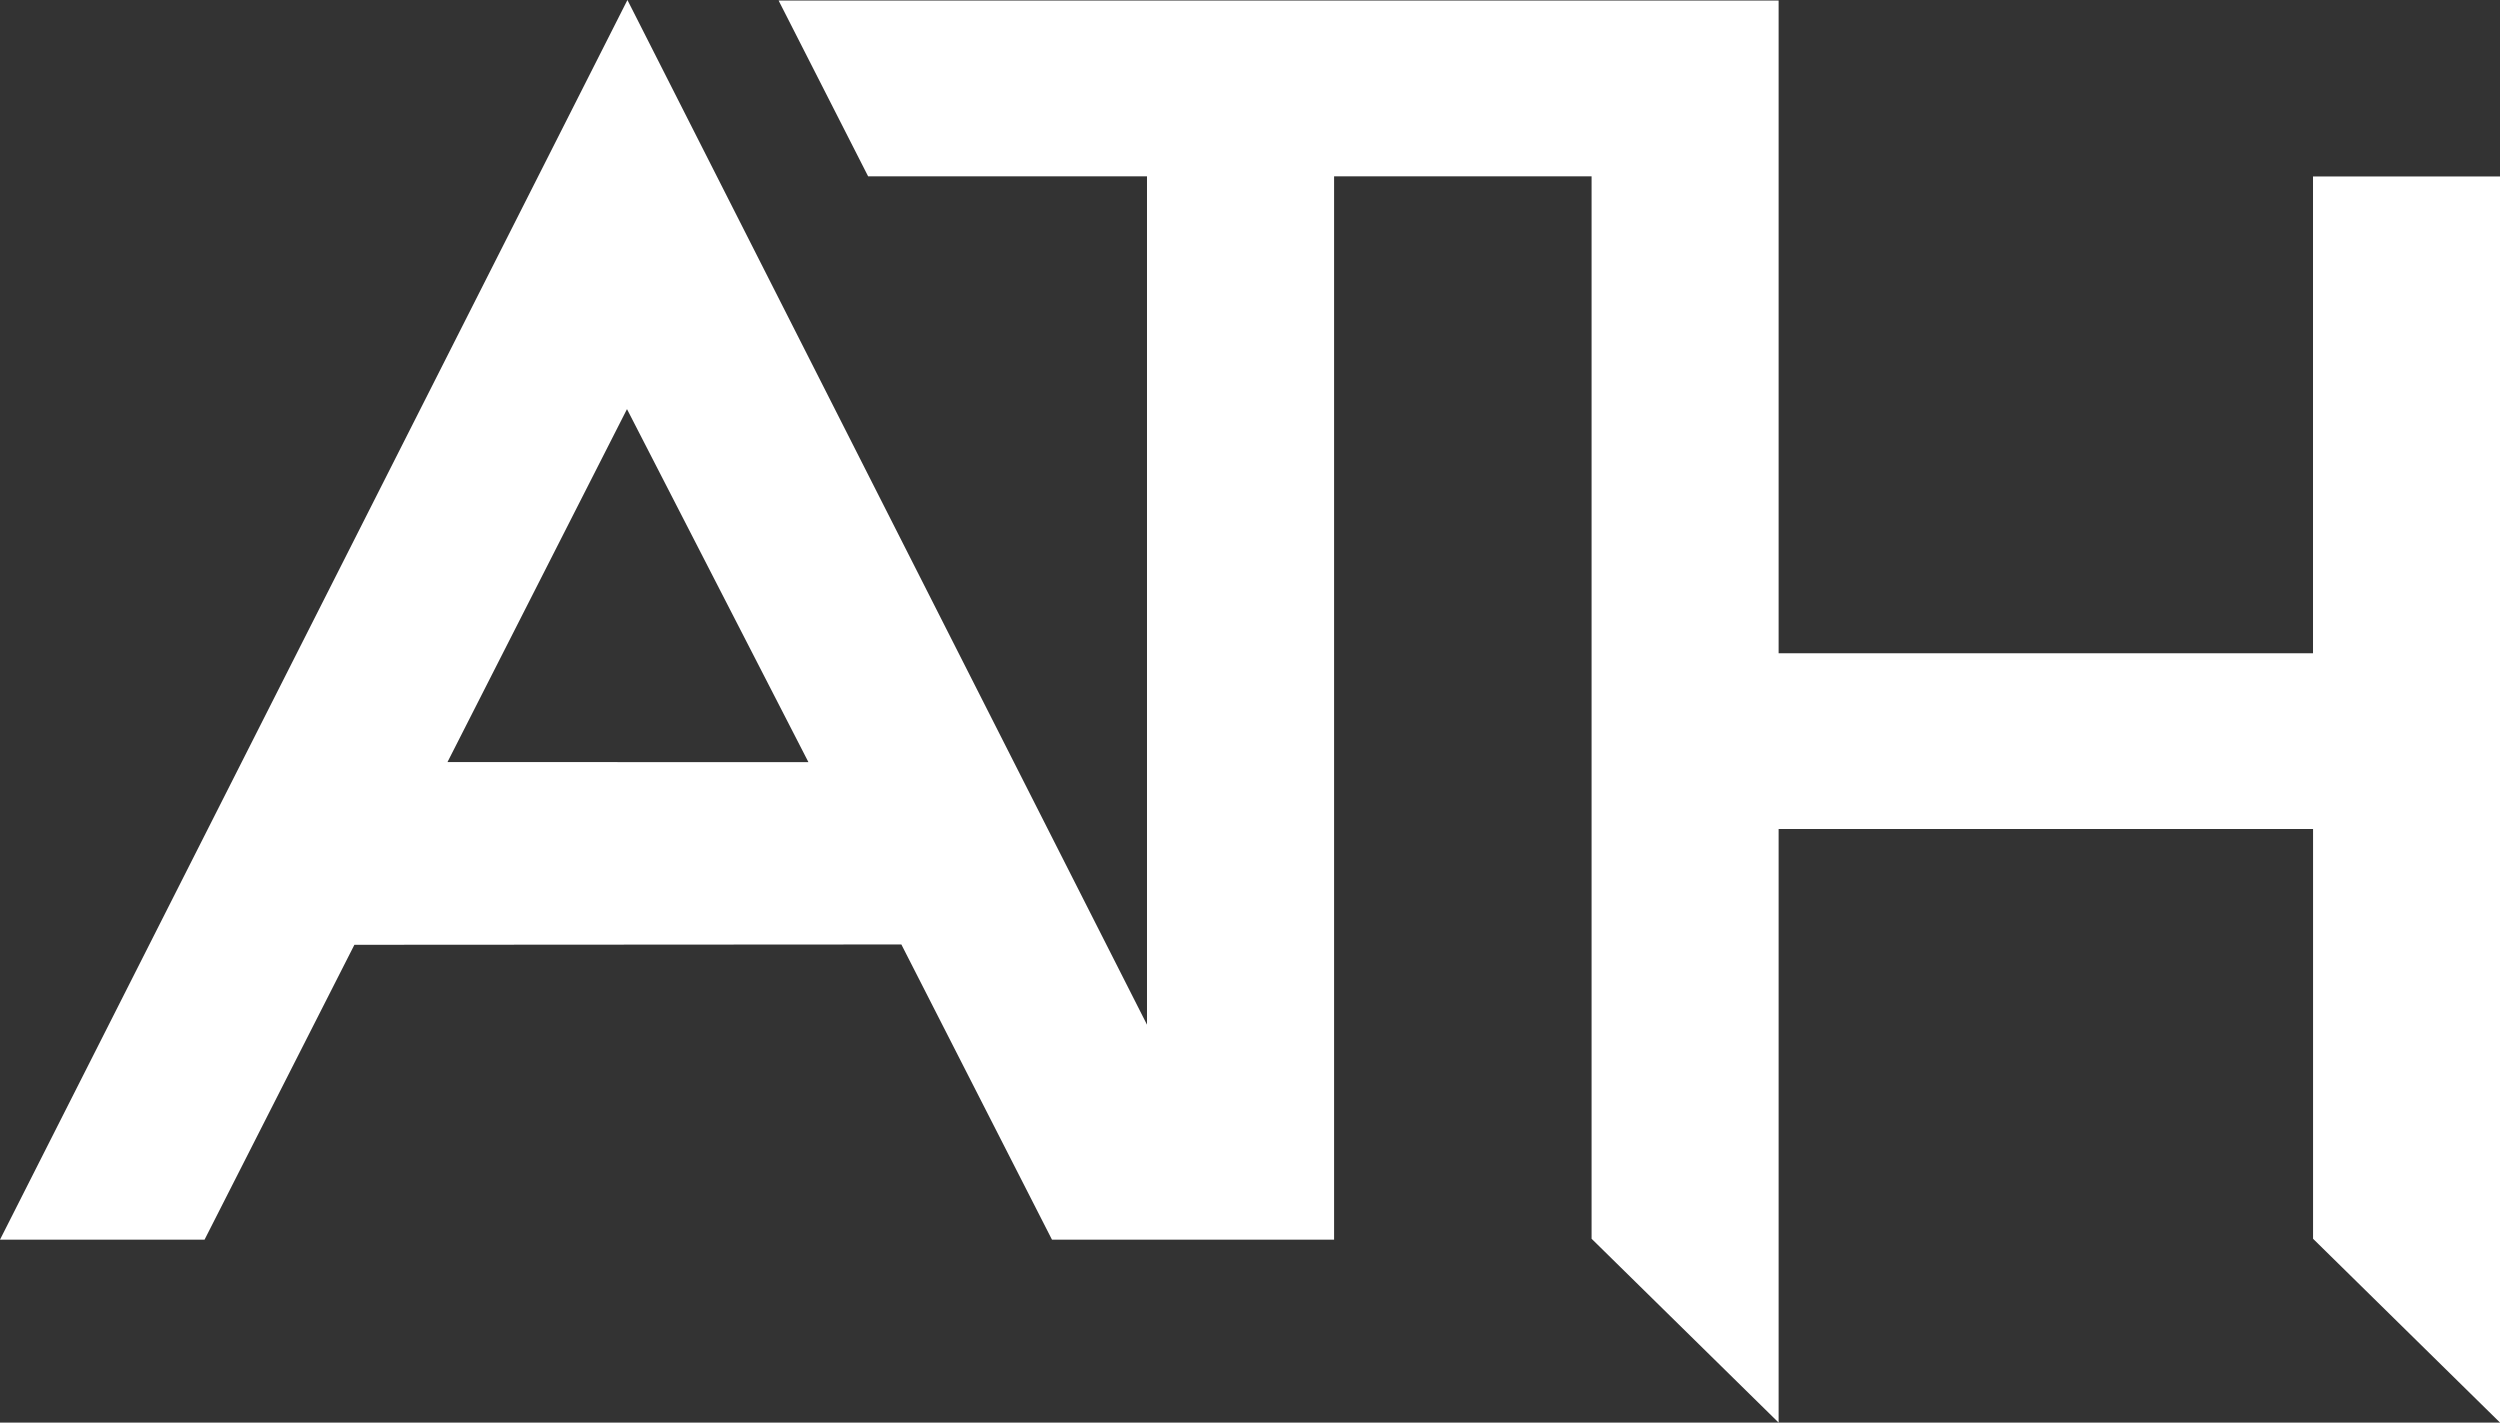
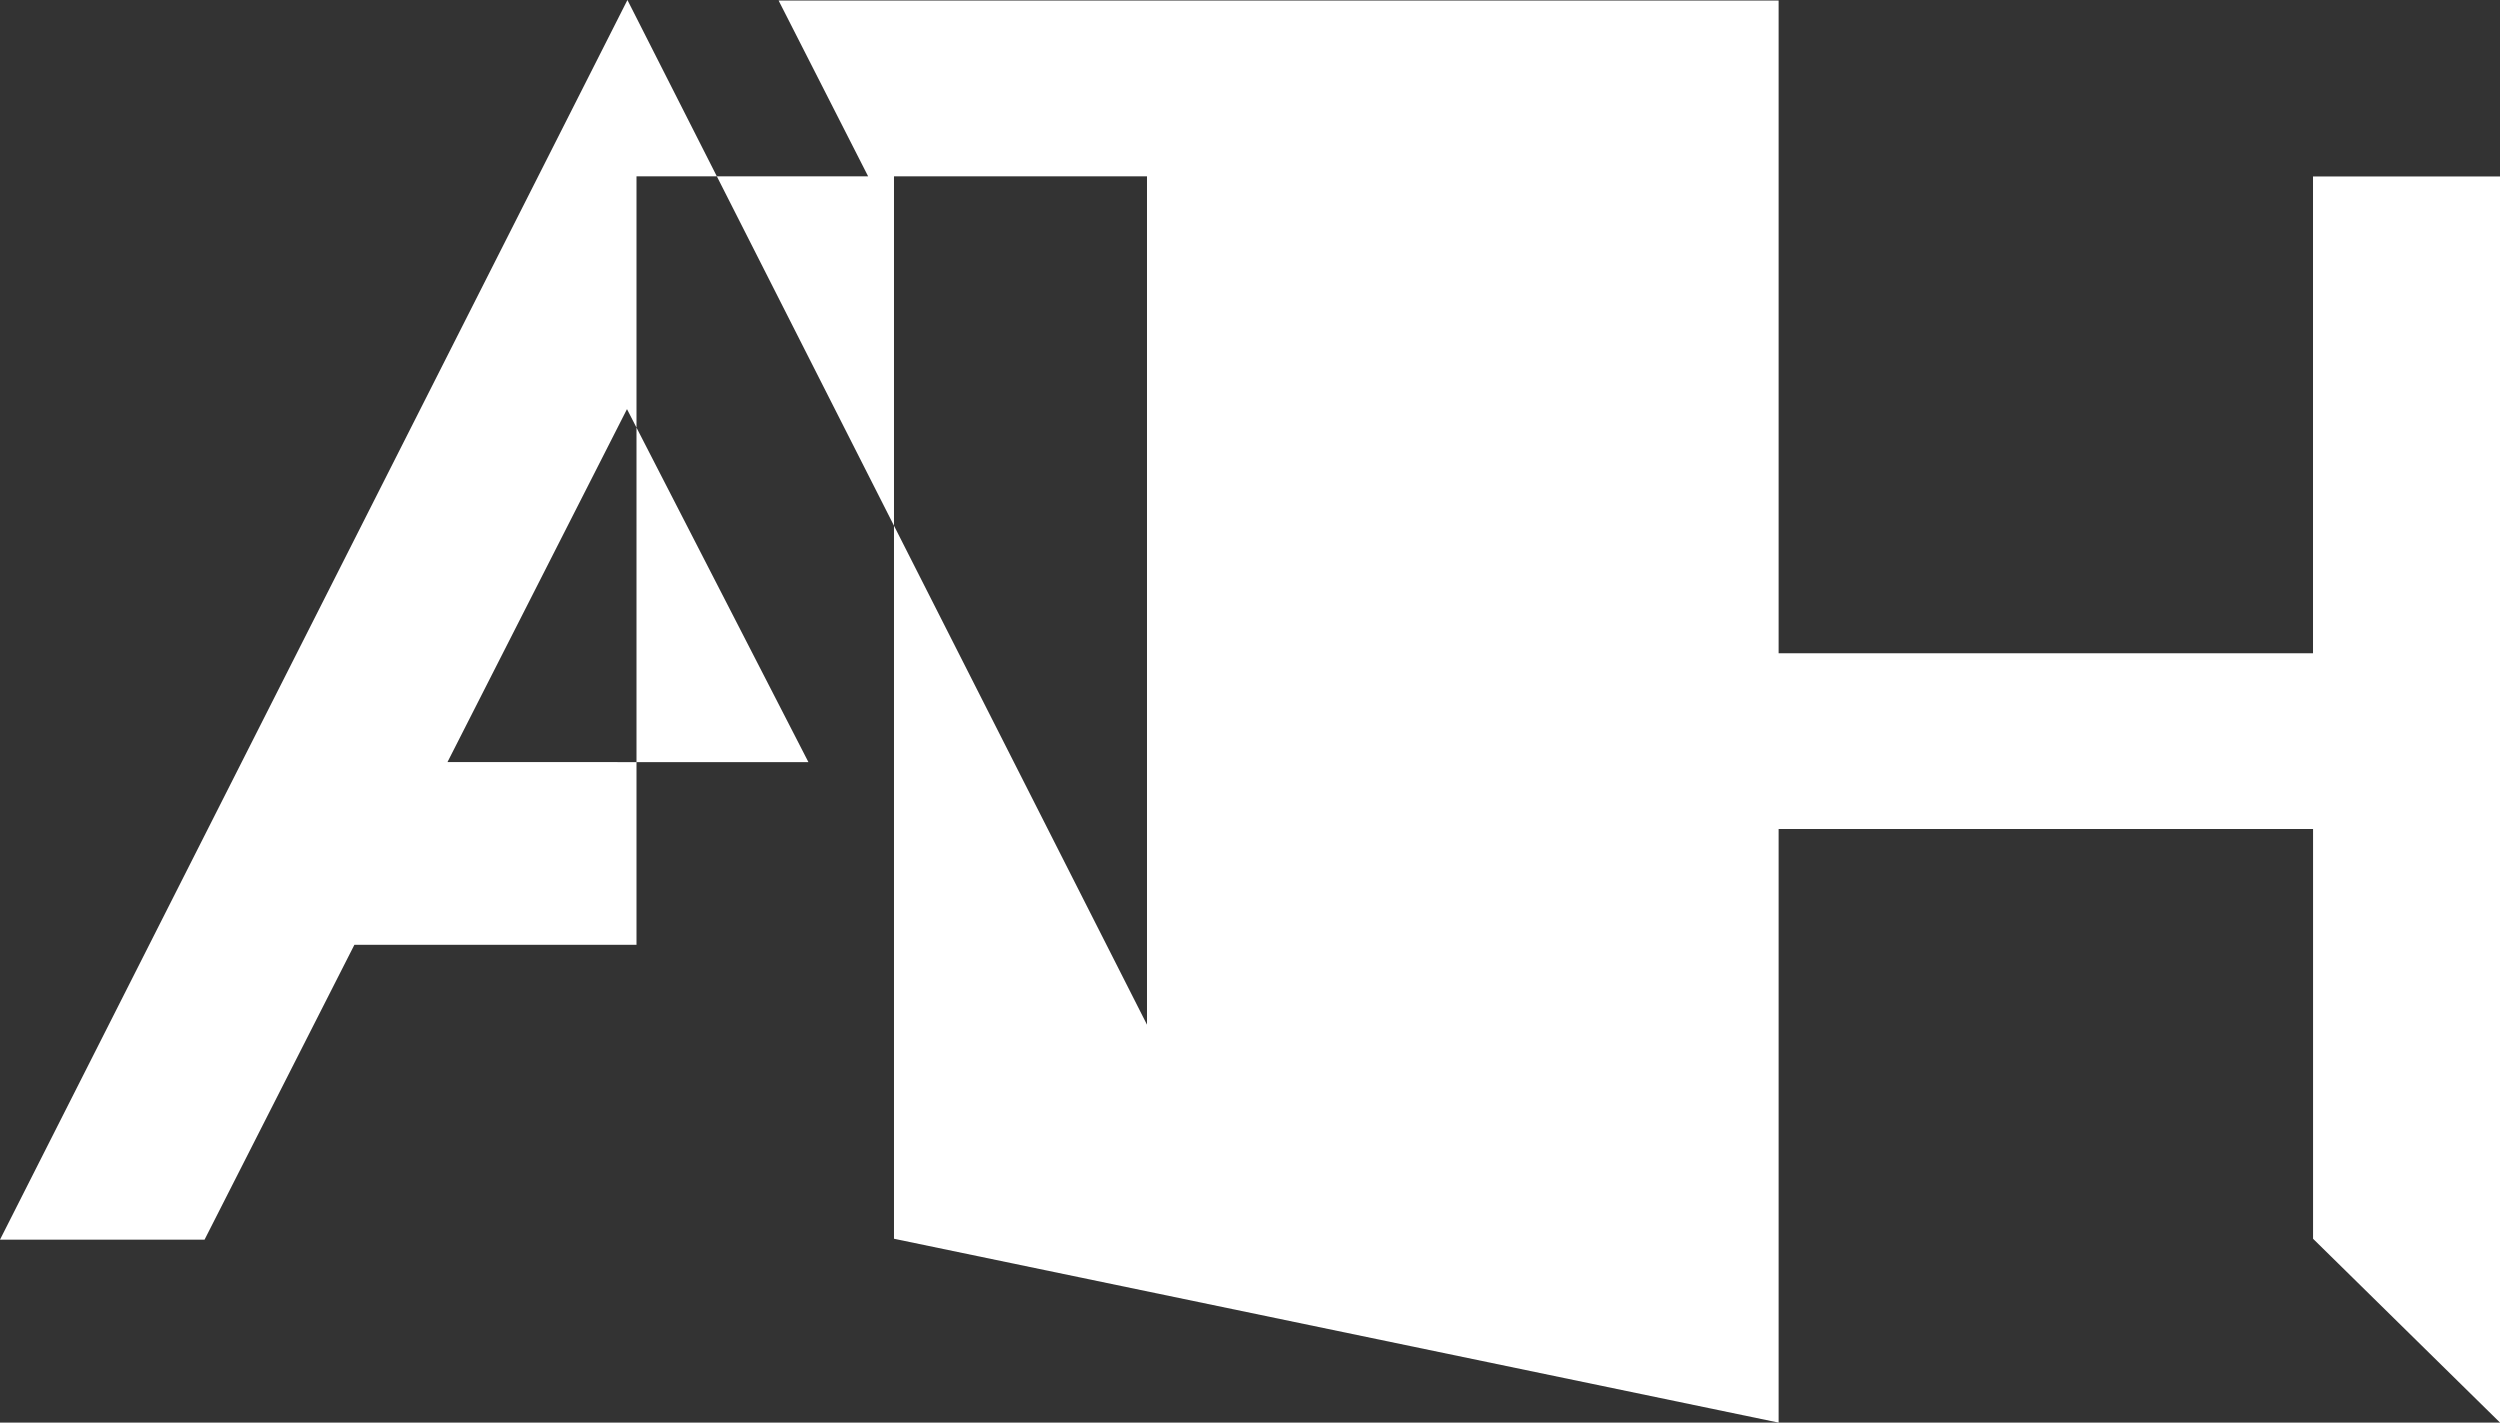
<svg xmlns="http://www.w3.org/2000/svg" width="188.109" height="107.042" viewBox="0 0 188.109 107.042">
  <rect x="0" y="0" width="188.109" height="107.042" fill="#333333" stroke="none" />
-   <path id="Pfad_29020" data-name="Pfad 29020" d="M189.909,20.788V56.665H149.7L149.7,7.552H74.456L81.192,20.78h20.982V84.611L63.08,7.51,15.87,100.786H31.262L42.536,78.6l41.156-.025,11.333,22.212h21.227V20.78h19.374v79.938L149.7,114.552,149.7,69.885h40.213v30.834l14.07,13.834V20.788ZM49.541,64.849,63.047,38.293,76.7,64.858Z" transform="translate(-15.87 -7.51)" fill="#fff" />
+   <path id="Pfad_29020" data-name="Pfad 29020" d="M189.909,20.788V56.665H149.7L149.7,7.552H74.456L81.192,20.78h20.982V84.611L63.08,7.51,15.87,100.786H31.262L42.536,78.6h21.227V20.78h19.374v79.938L149.7,114.552,149.7,69.885h40.213v30.834l14.07,13.834V20.788ZM49.541,64.849,63.047,38.293,76.7,64.858Z" transform="translate(-15.87 -7.51)" fill="#fff" />
</svg>